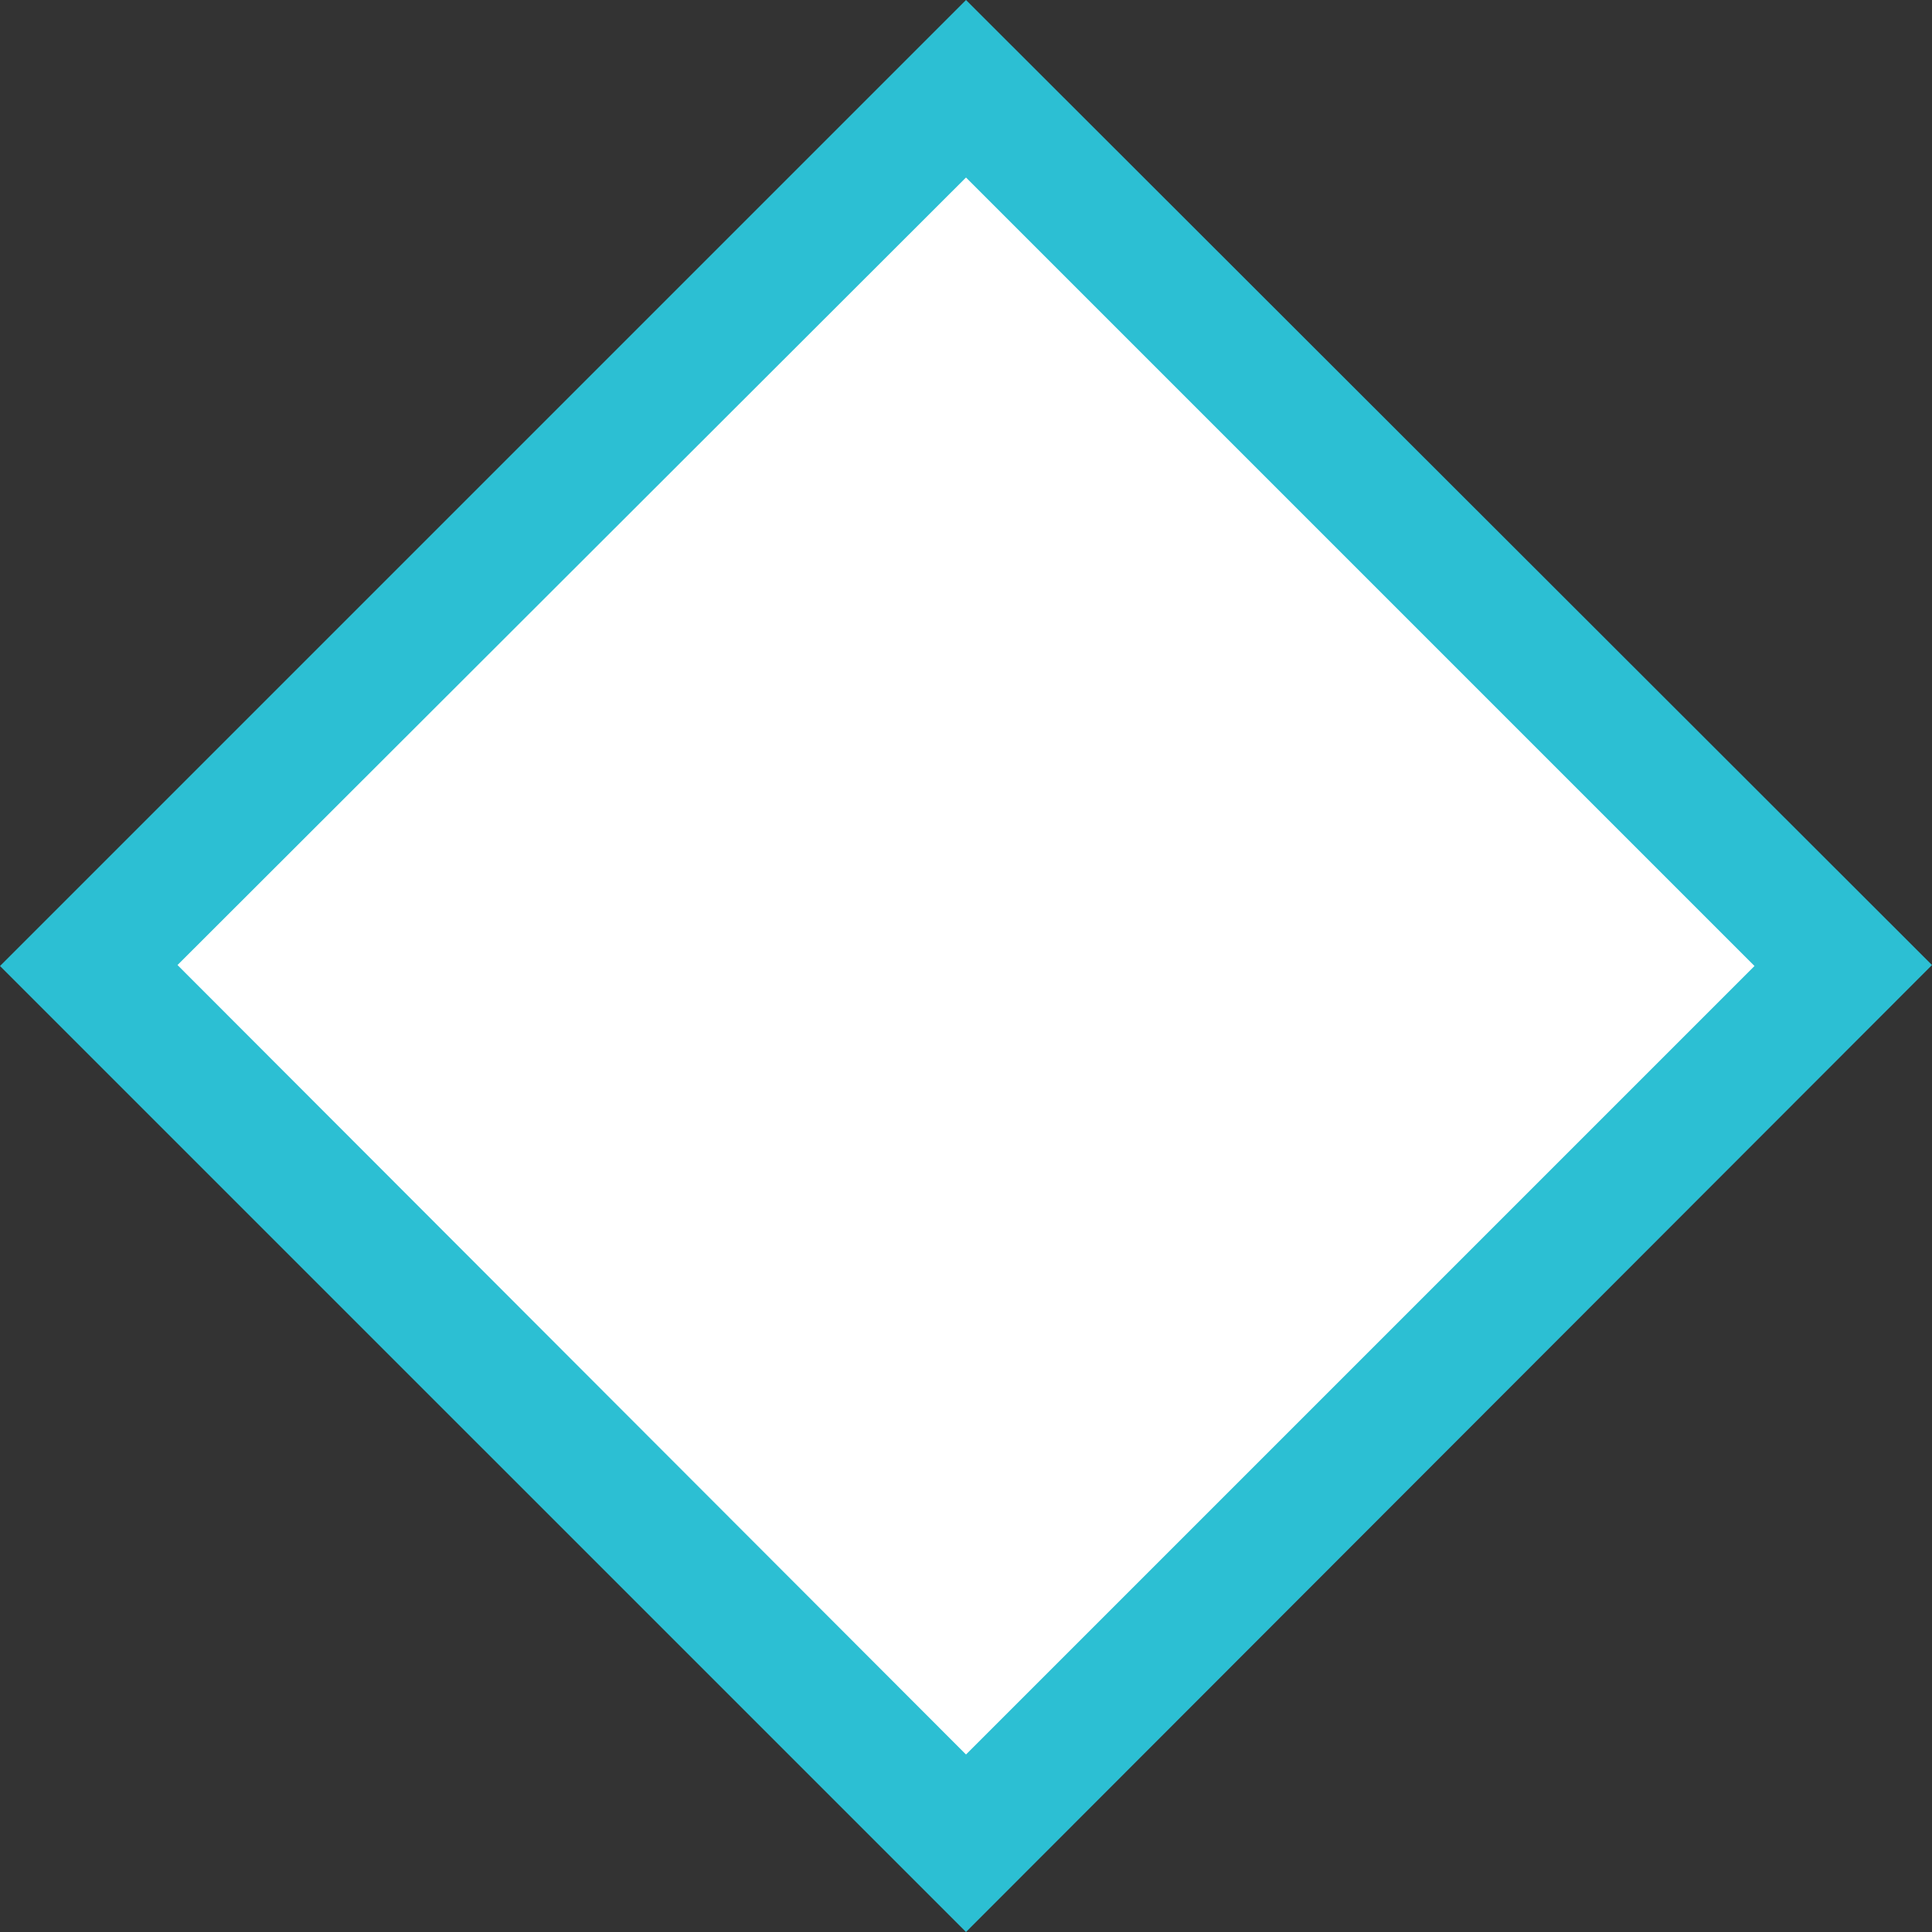
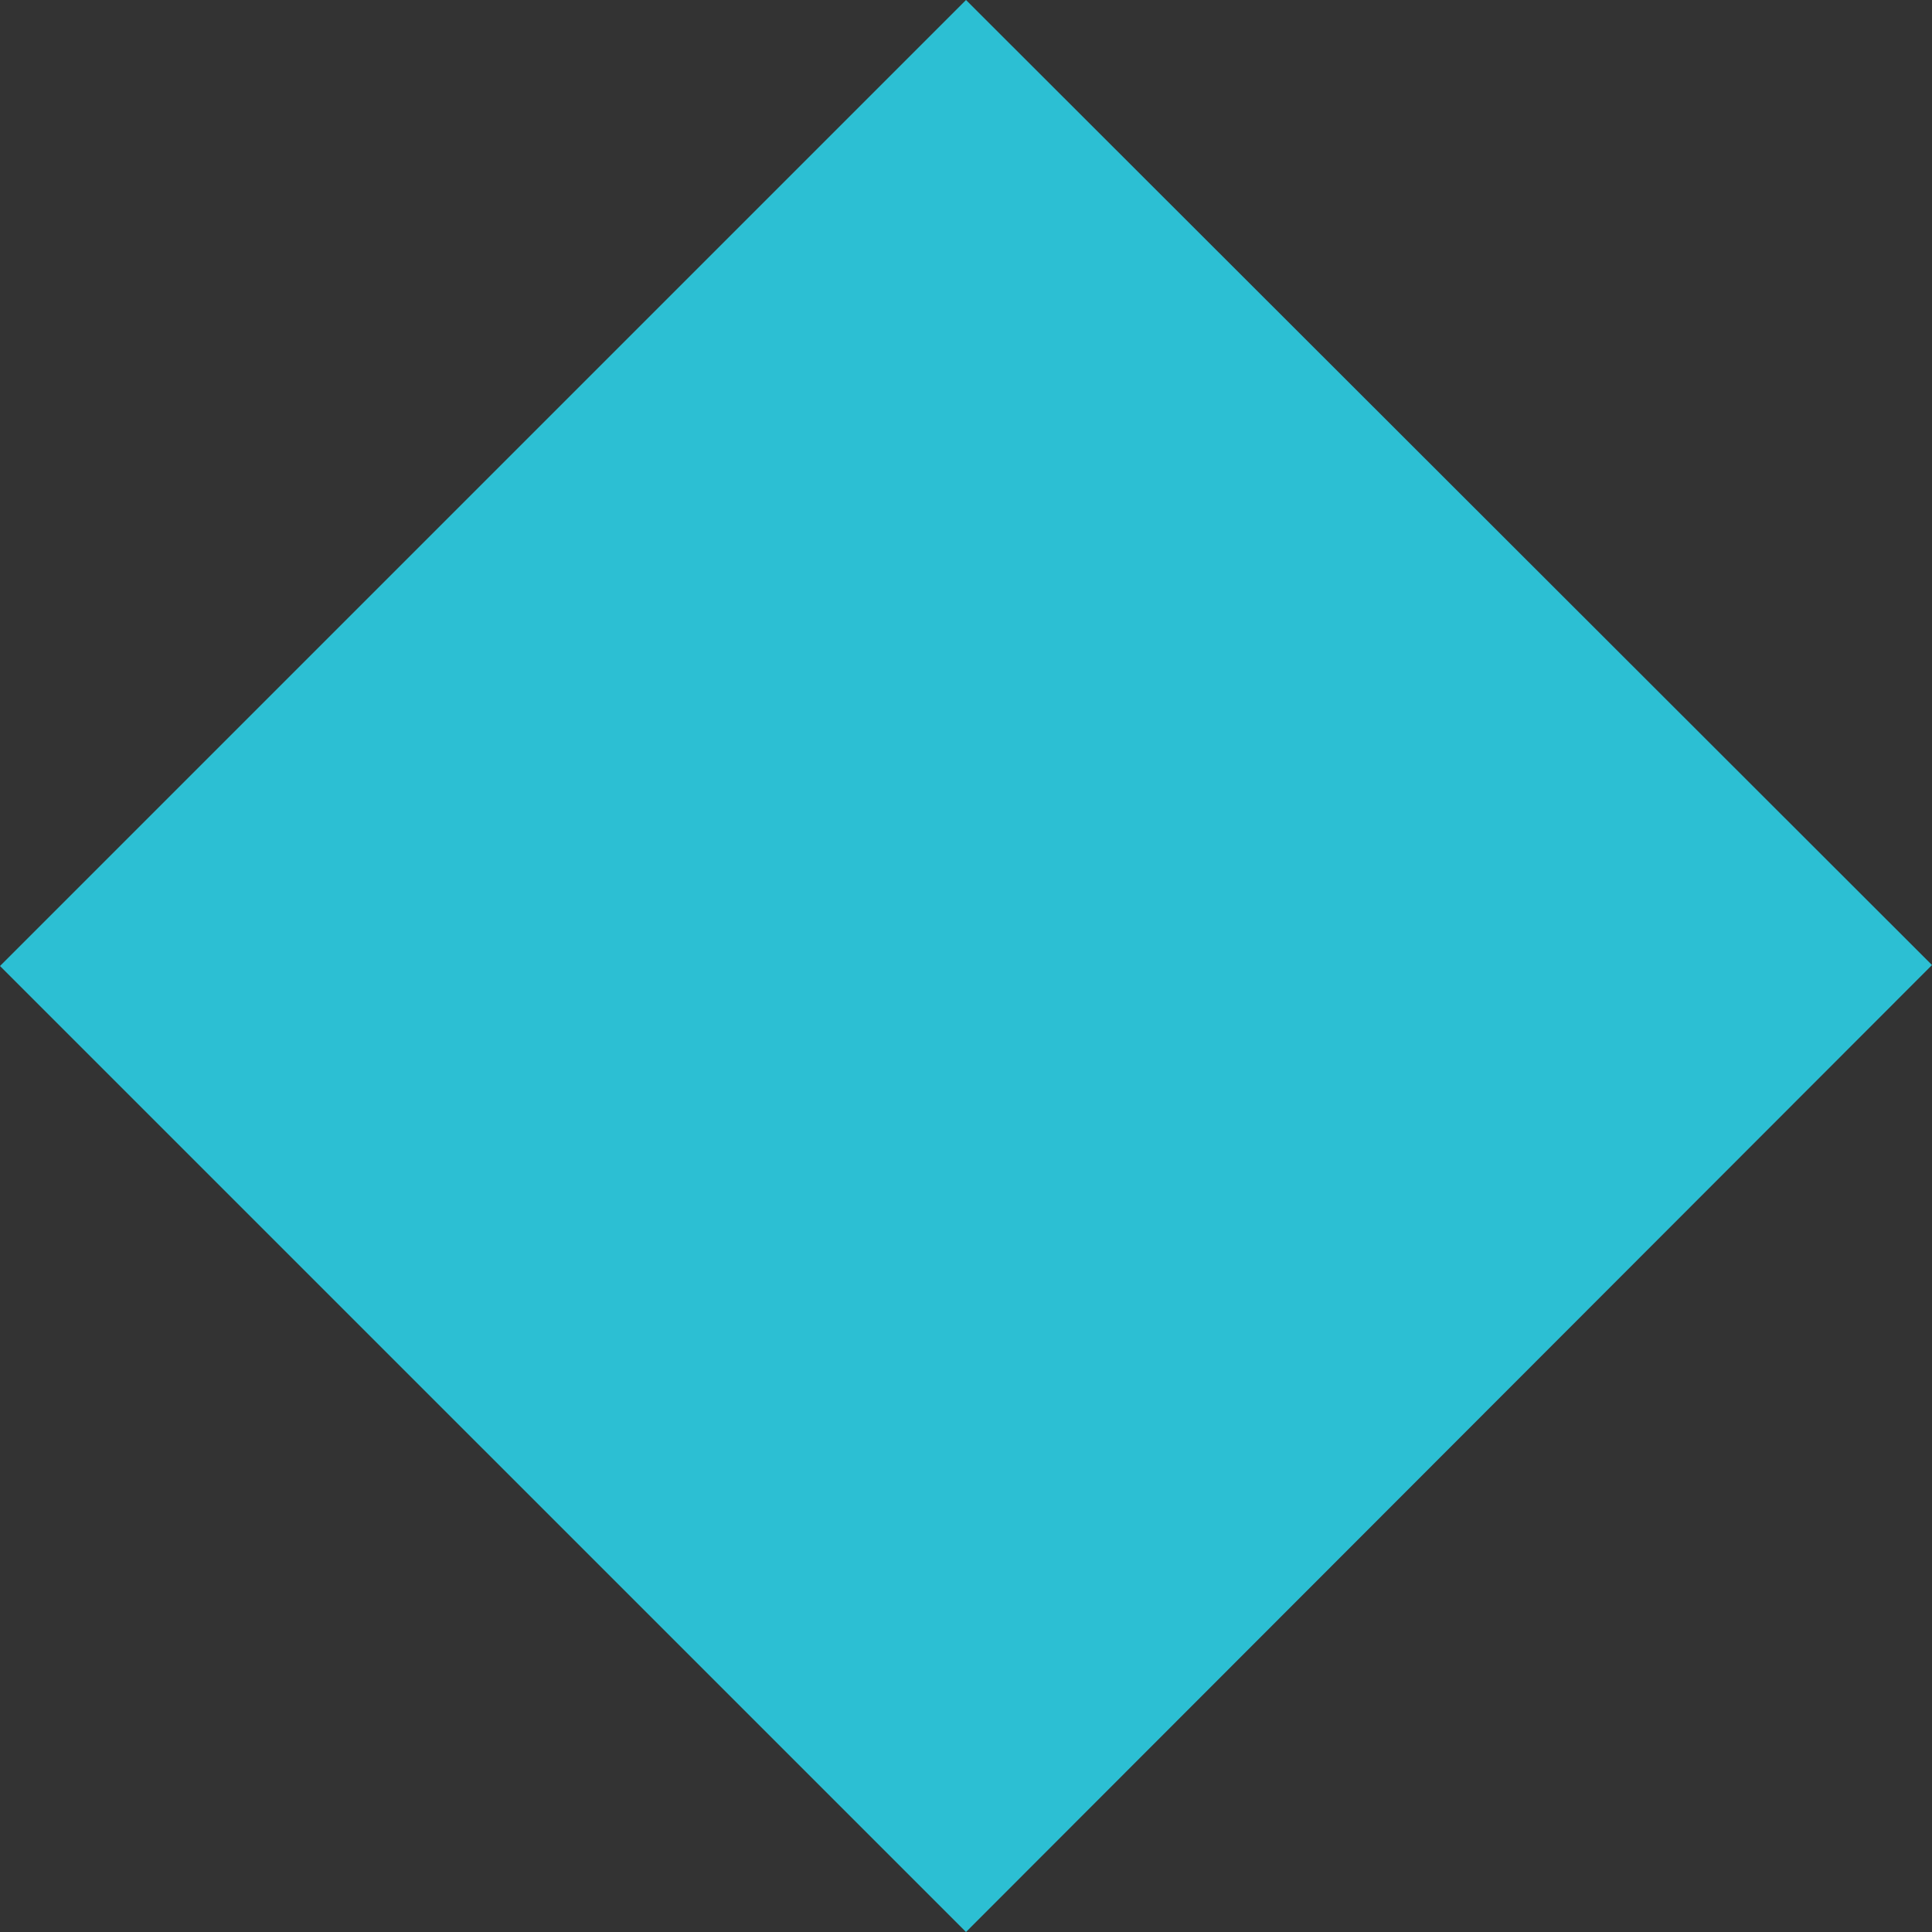
<svg xmlns="http://www.w3.org/2000/svg" version="1.1" id="Layer_18__x2B__Group_10__x2B__Logos__x2B__portfolio__x2B__teams__x2B__Group_242__x2B__footer__x2B__Group_237__x2B__Group_243_xA0_Image_1_" x="0px" y="0px" width="595.279px" height="595.28px" viewBox="600 123.305 595.279 595.28" enable-background="new 600 123.305 595.279 595.28" xml:space="preserve">
  <rect x="600" y="123.305" width="595.279" height="595.28" fill="#333333" stroke="none" />
  <polygon display="none" fill="#2CBFD3" points="-5336.73,6372.11 -4792.942,5828.322 -4249.153,6372.11 -4792.942,6915.899 " />
  <polygon fill="#2CBFD3" points="600,420.945 897.64,123.305 1195.28,420.647 897.64,718.585 " />
-   <polygon fill="#FFFFFF" points="897.64,177.996 1140.588,420.945 897.64,663.894 654.692,420.647 " />
</svg>